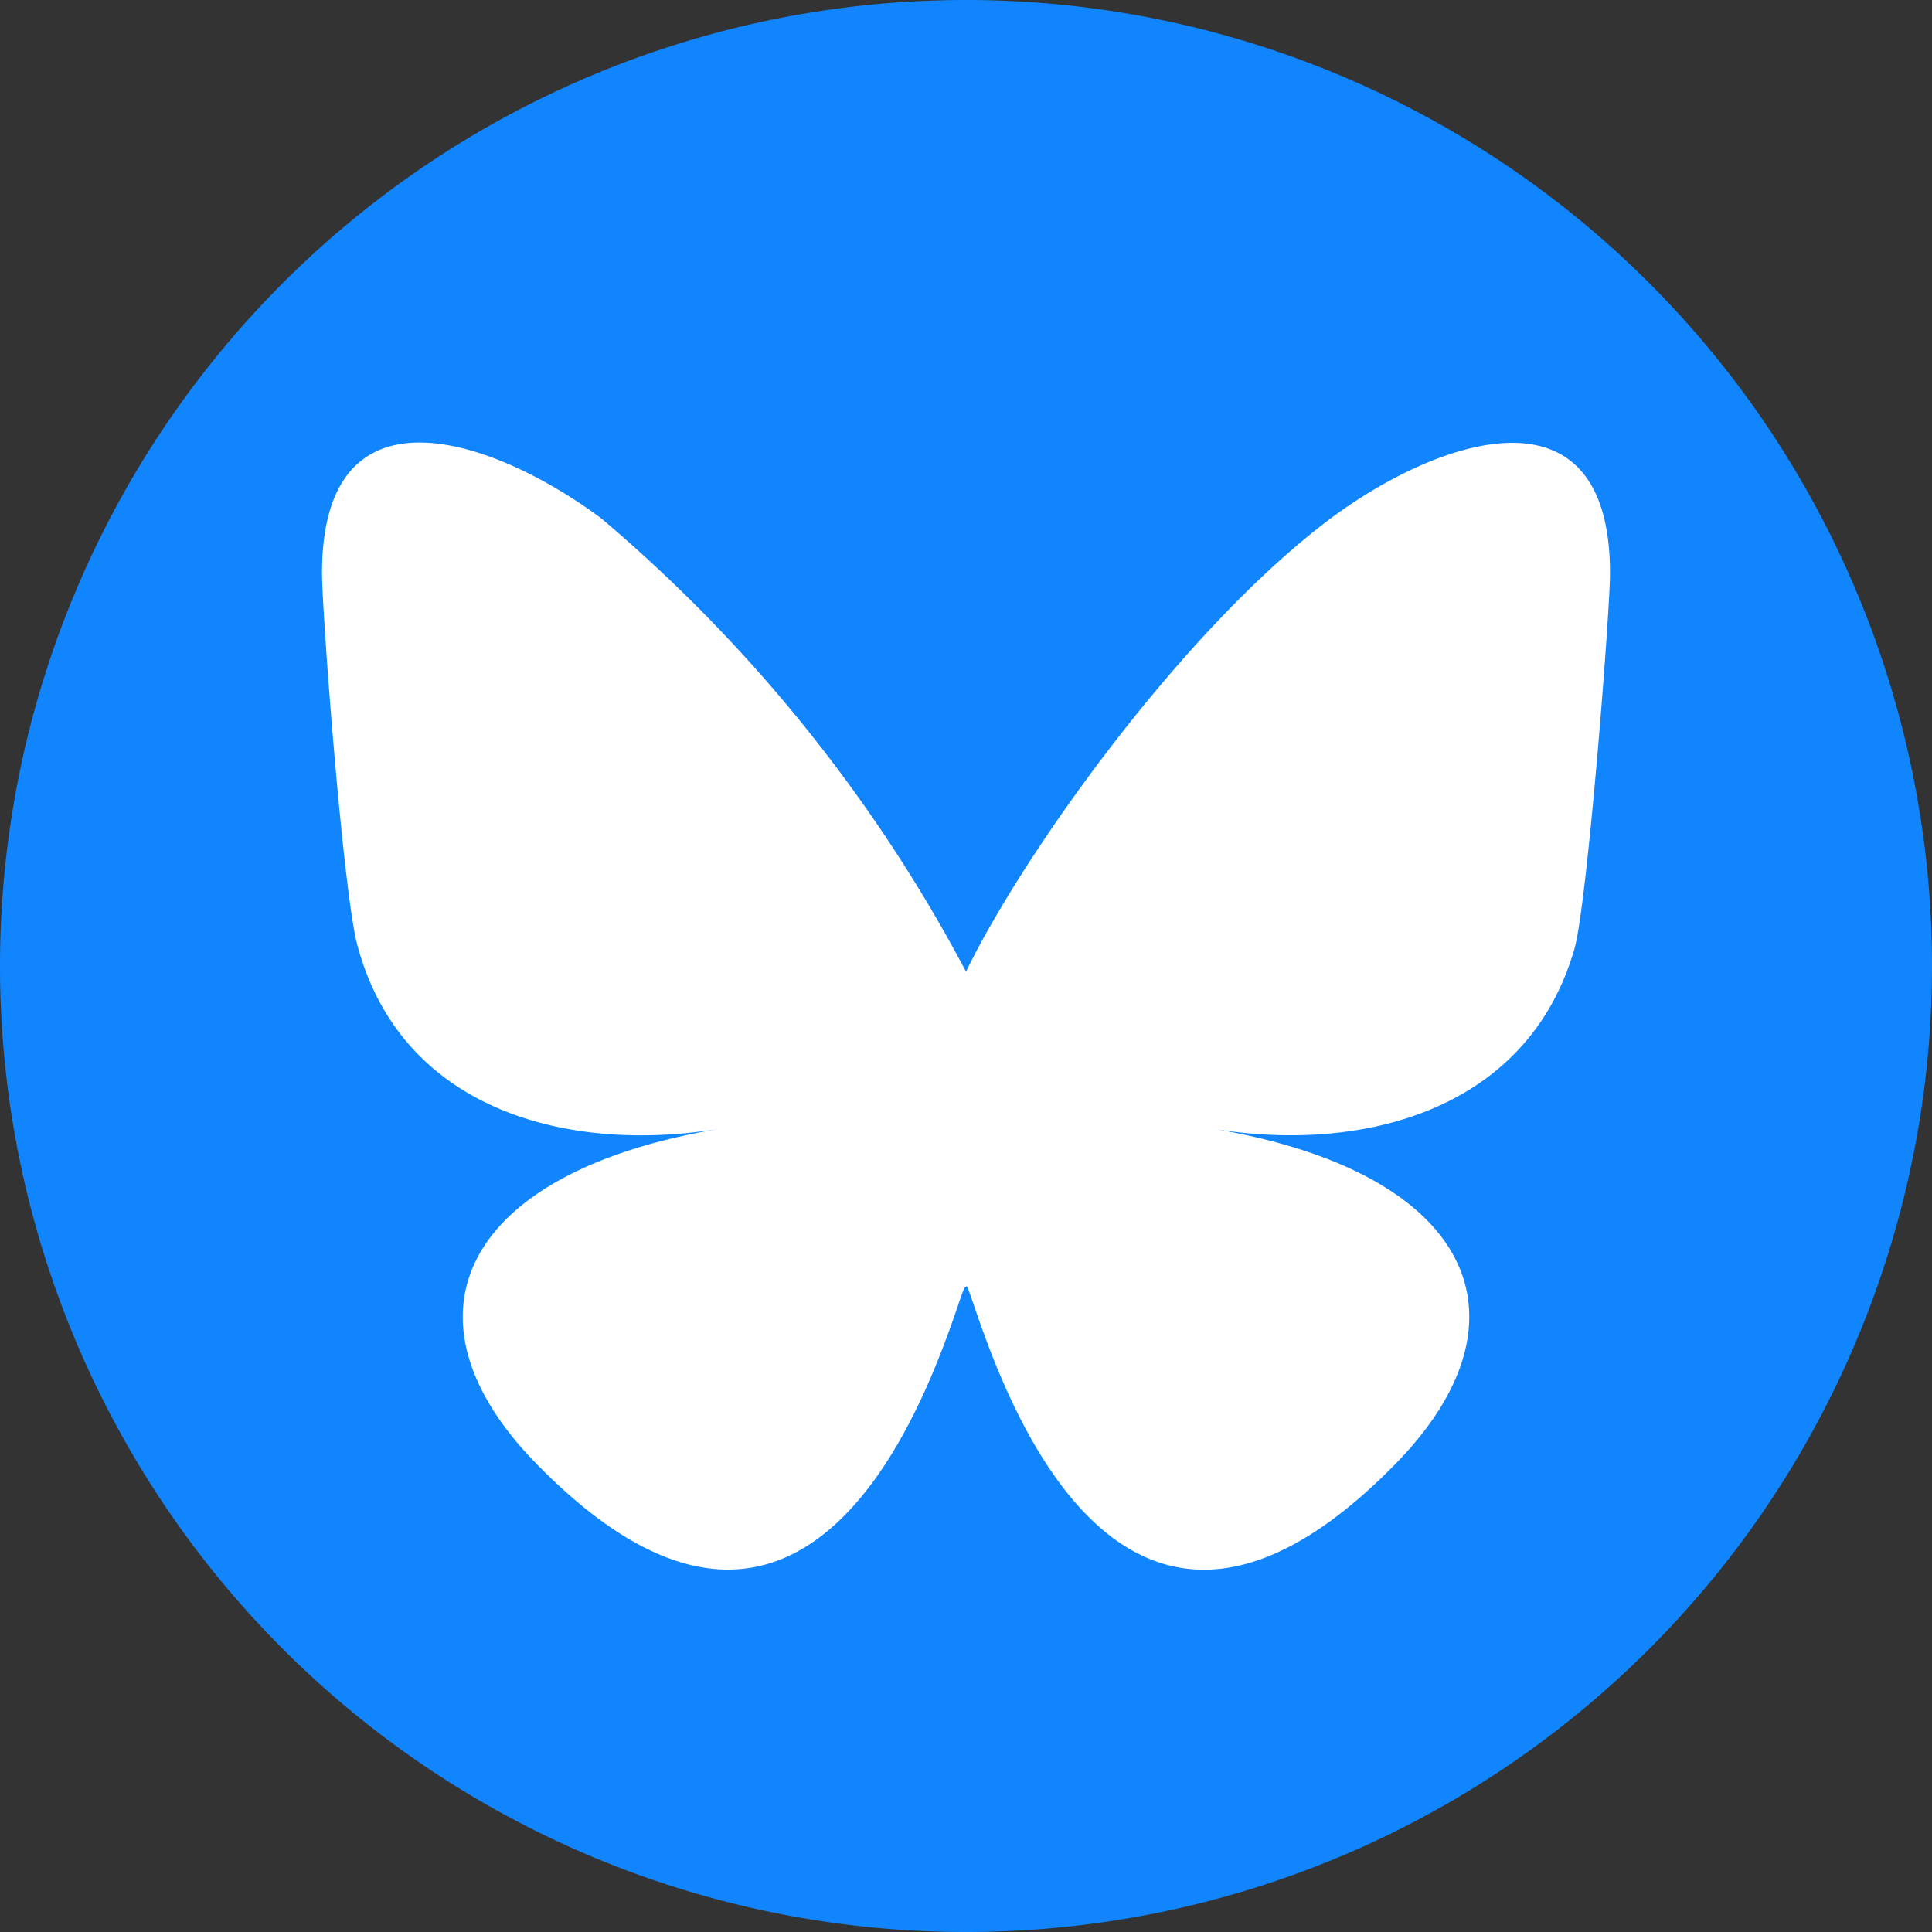
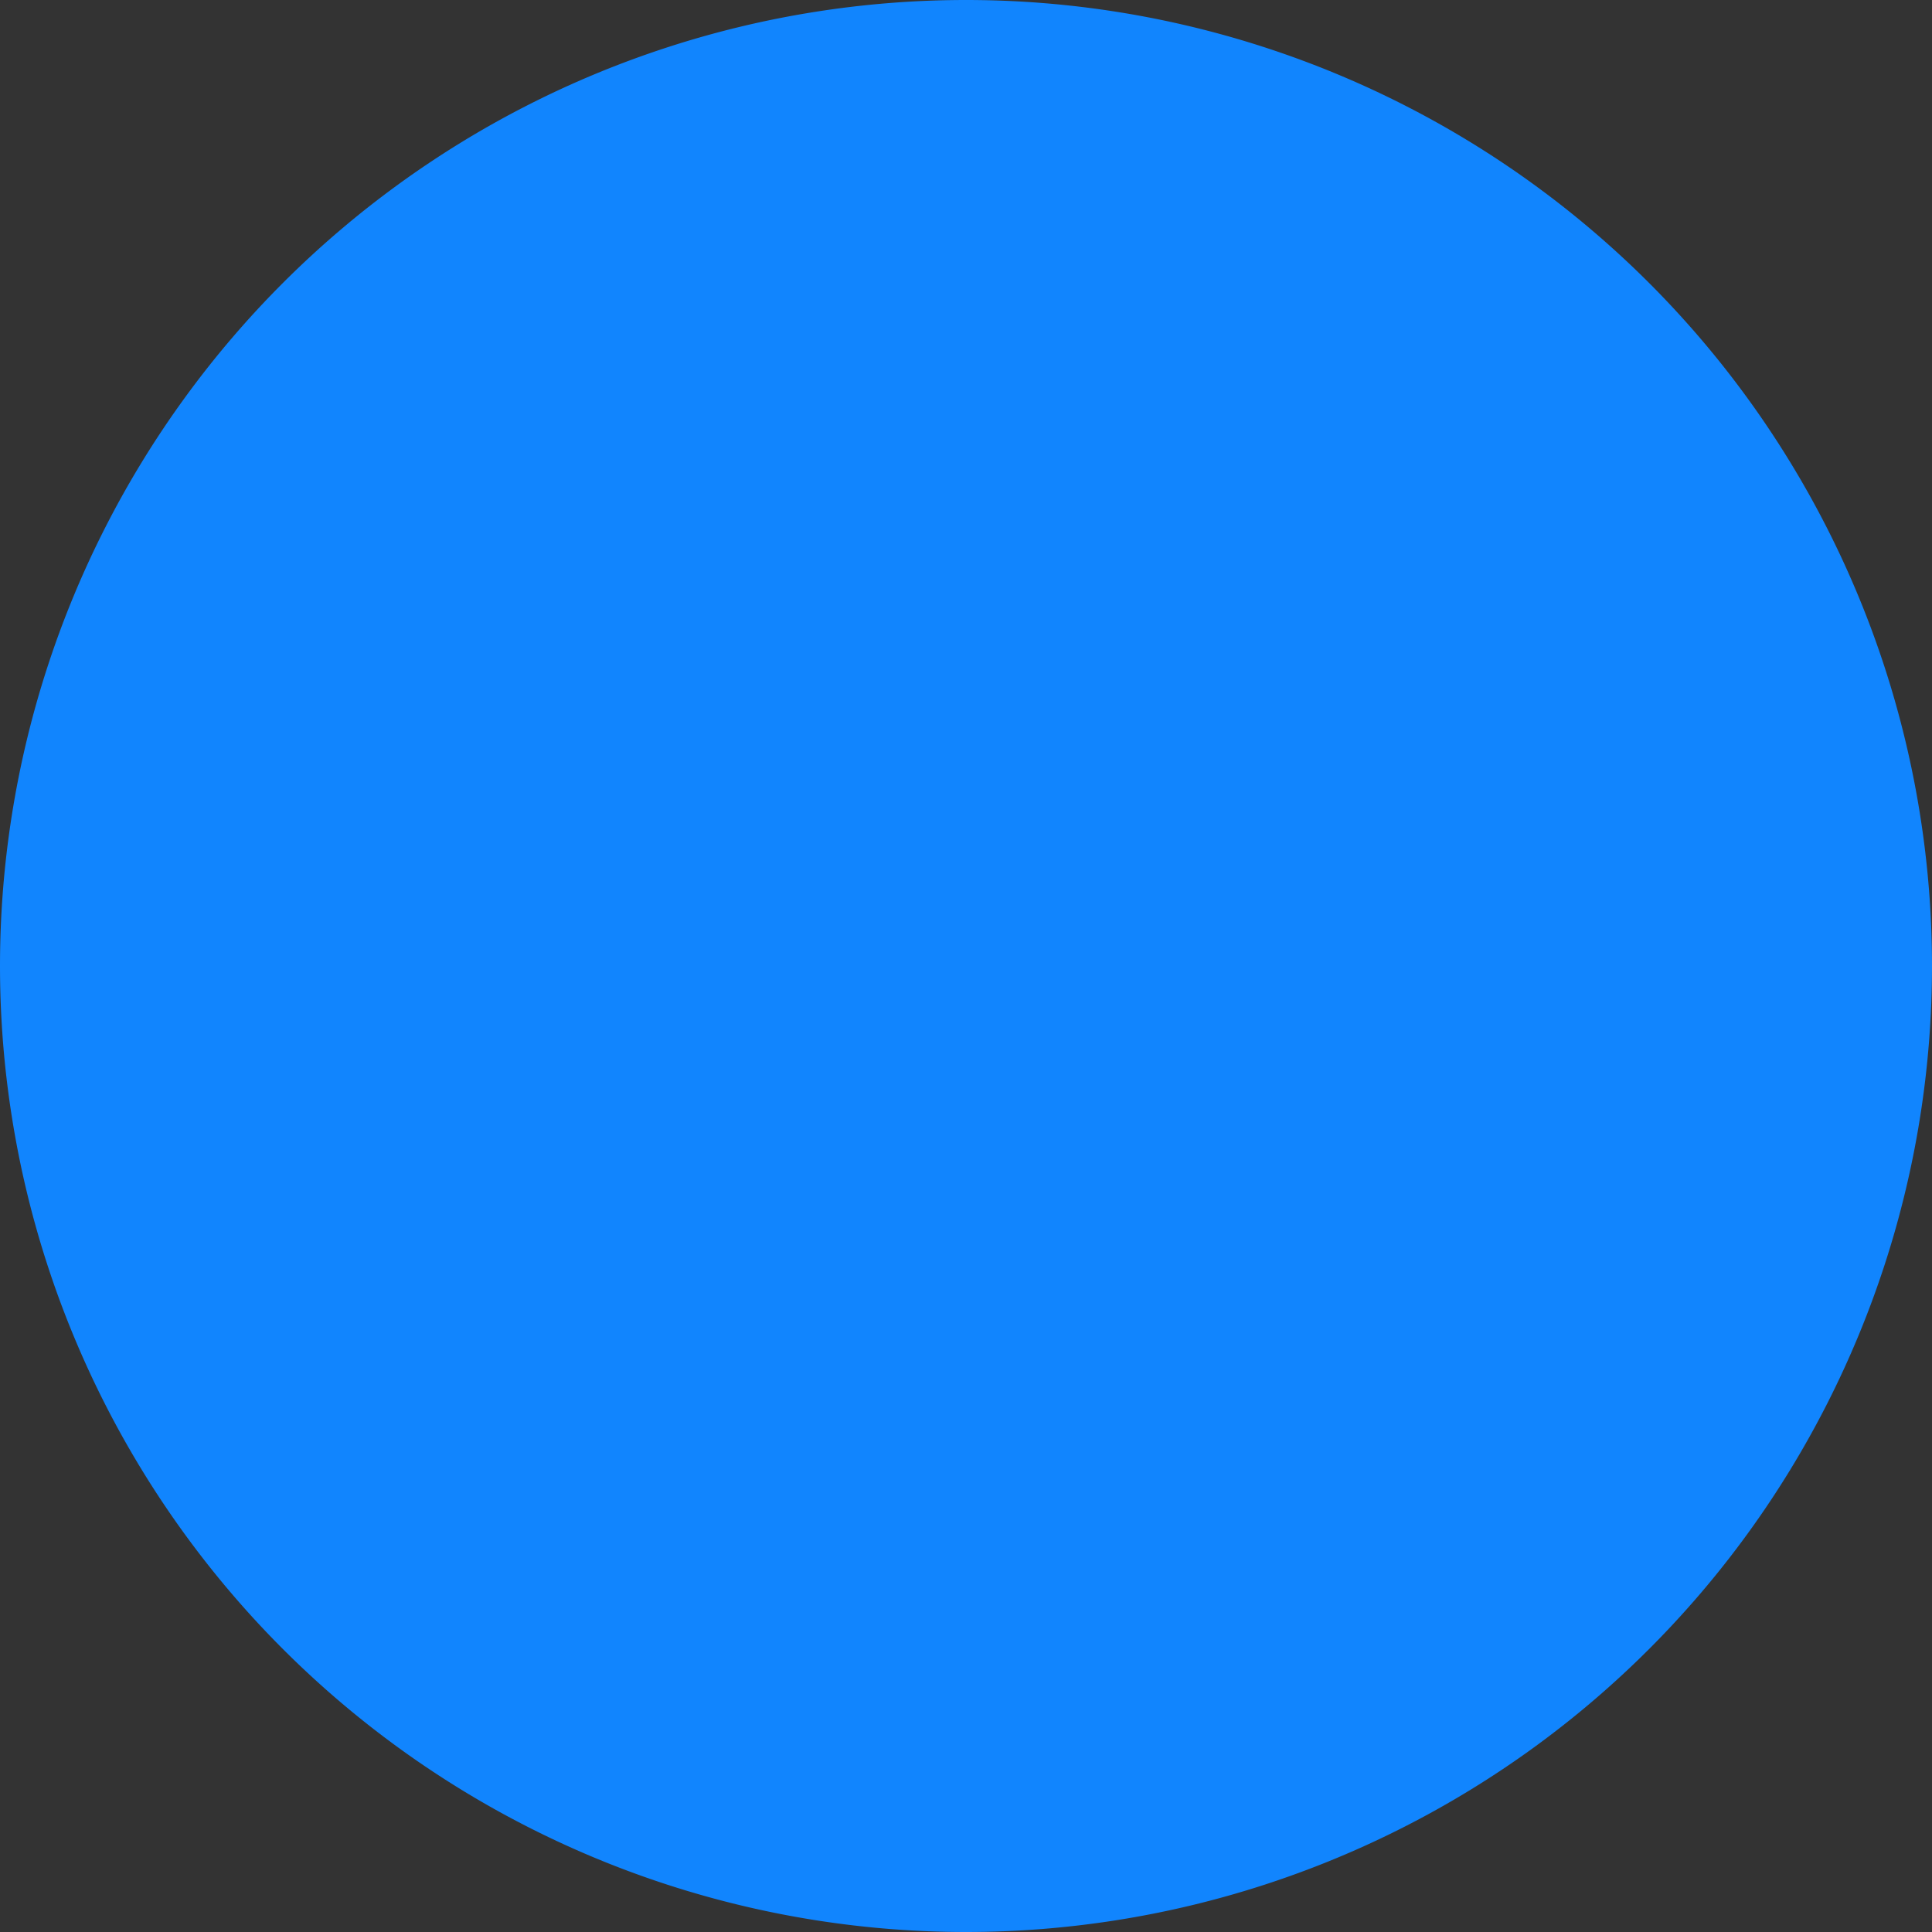
<svg xmlns="http://www.w3.org/2000/svg" width="24" height="24" fill="none">
  <rect width="100%" height="100%" fill="#333333" stroke="none" />
  <g clip-path="url(#a)">
    <path fill="#1185FE" d="M24 12a12 12 0 1 1-24 0 12 12 0 0 1 24 0" />
-     <path fill="#fff" d="M7.47 6.44A19 19 0 0 1 12 12.07c.72-1.48 2.7-4.26 4.53-5.63C17.86 5.45 20 4.7 20 7.12c0 .49-.28 4.08-.44 4.66-.58 2.03-2.66 2.55-4.5 2.24 3.23.54 4.05 2.36 2.27 4.17-3.37 3.44-4.85-.86-5.23-1.97-.07-.2-.1-.3-.1-.21q0-.1-.1.21c-.38 1.1-1.86 5.41-5.23 1.97-1.78-1.81-.96-3.63 2.28-4.17-1.85.31-3.93-.2-4.5-2.24C4.27 11.2 4 7.61 4 7.12c0-2.43 2.14-1.67 3.47-.68" />
  </g>
  <defs>
    <clipPath id="a">
      <path fill="#fff" d="M0 0h24v24H0z" />
    </clipPath>
  </defs>
</svg>